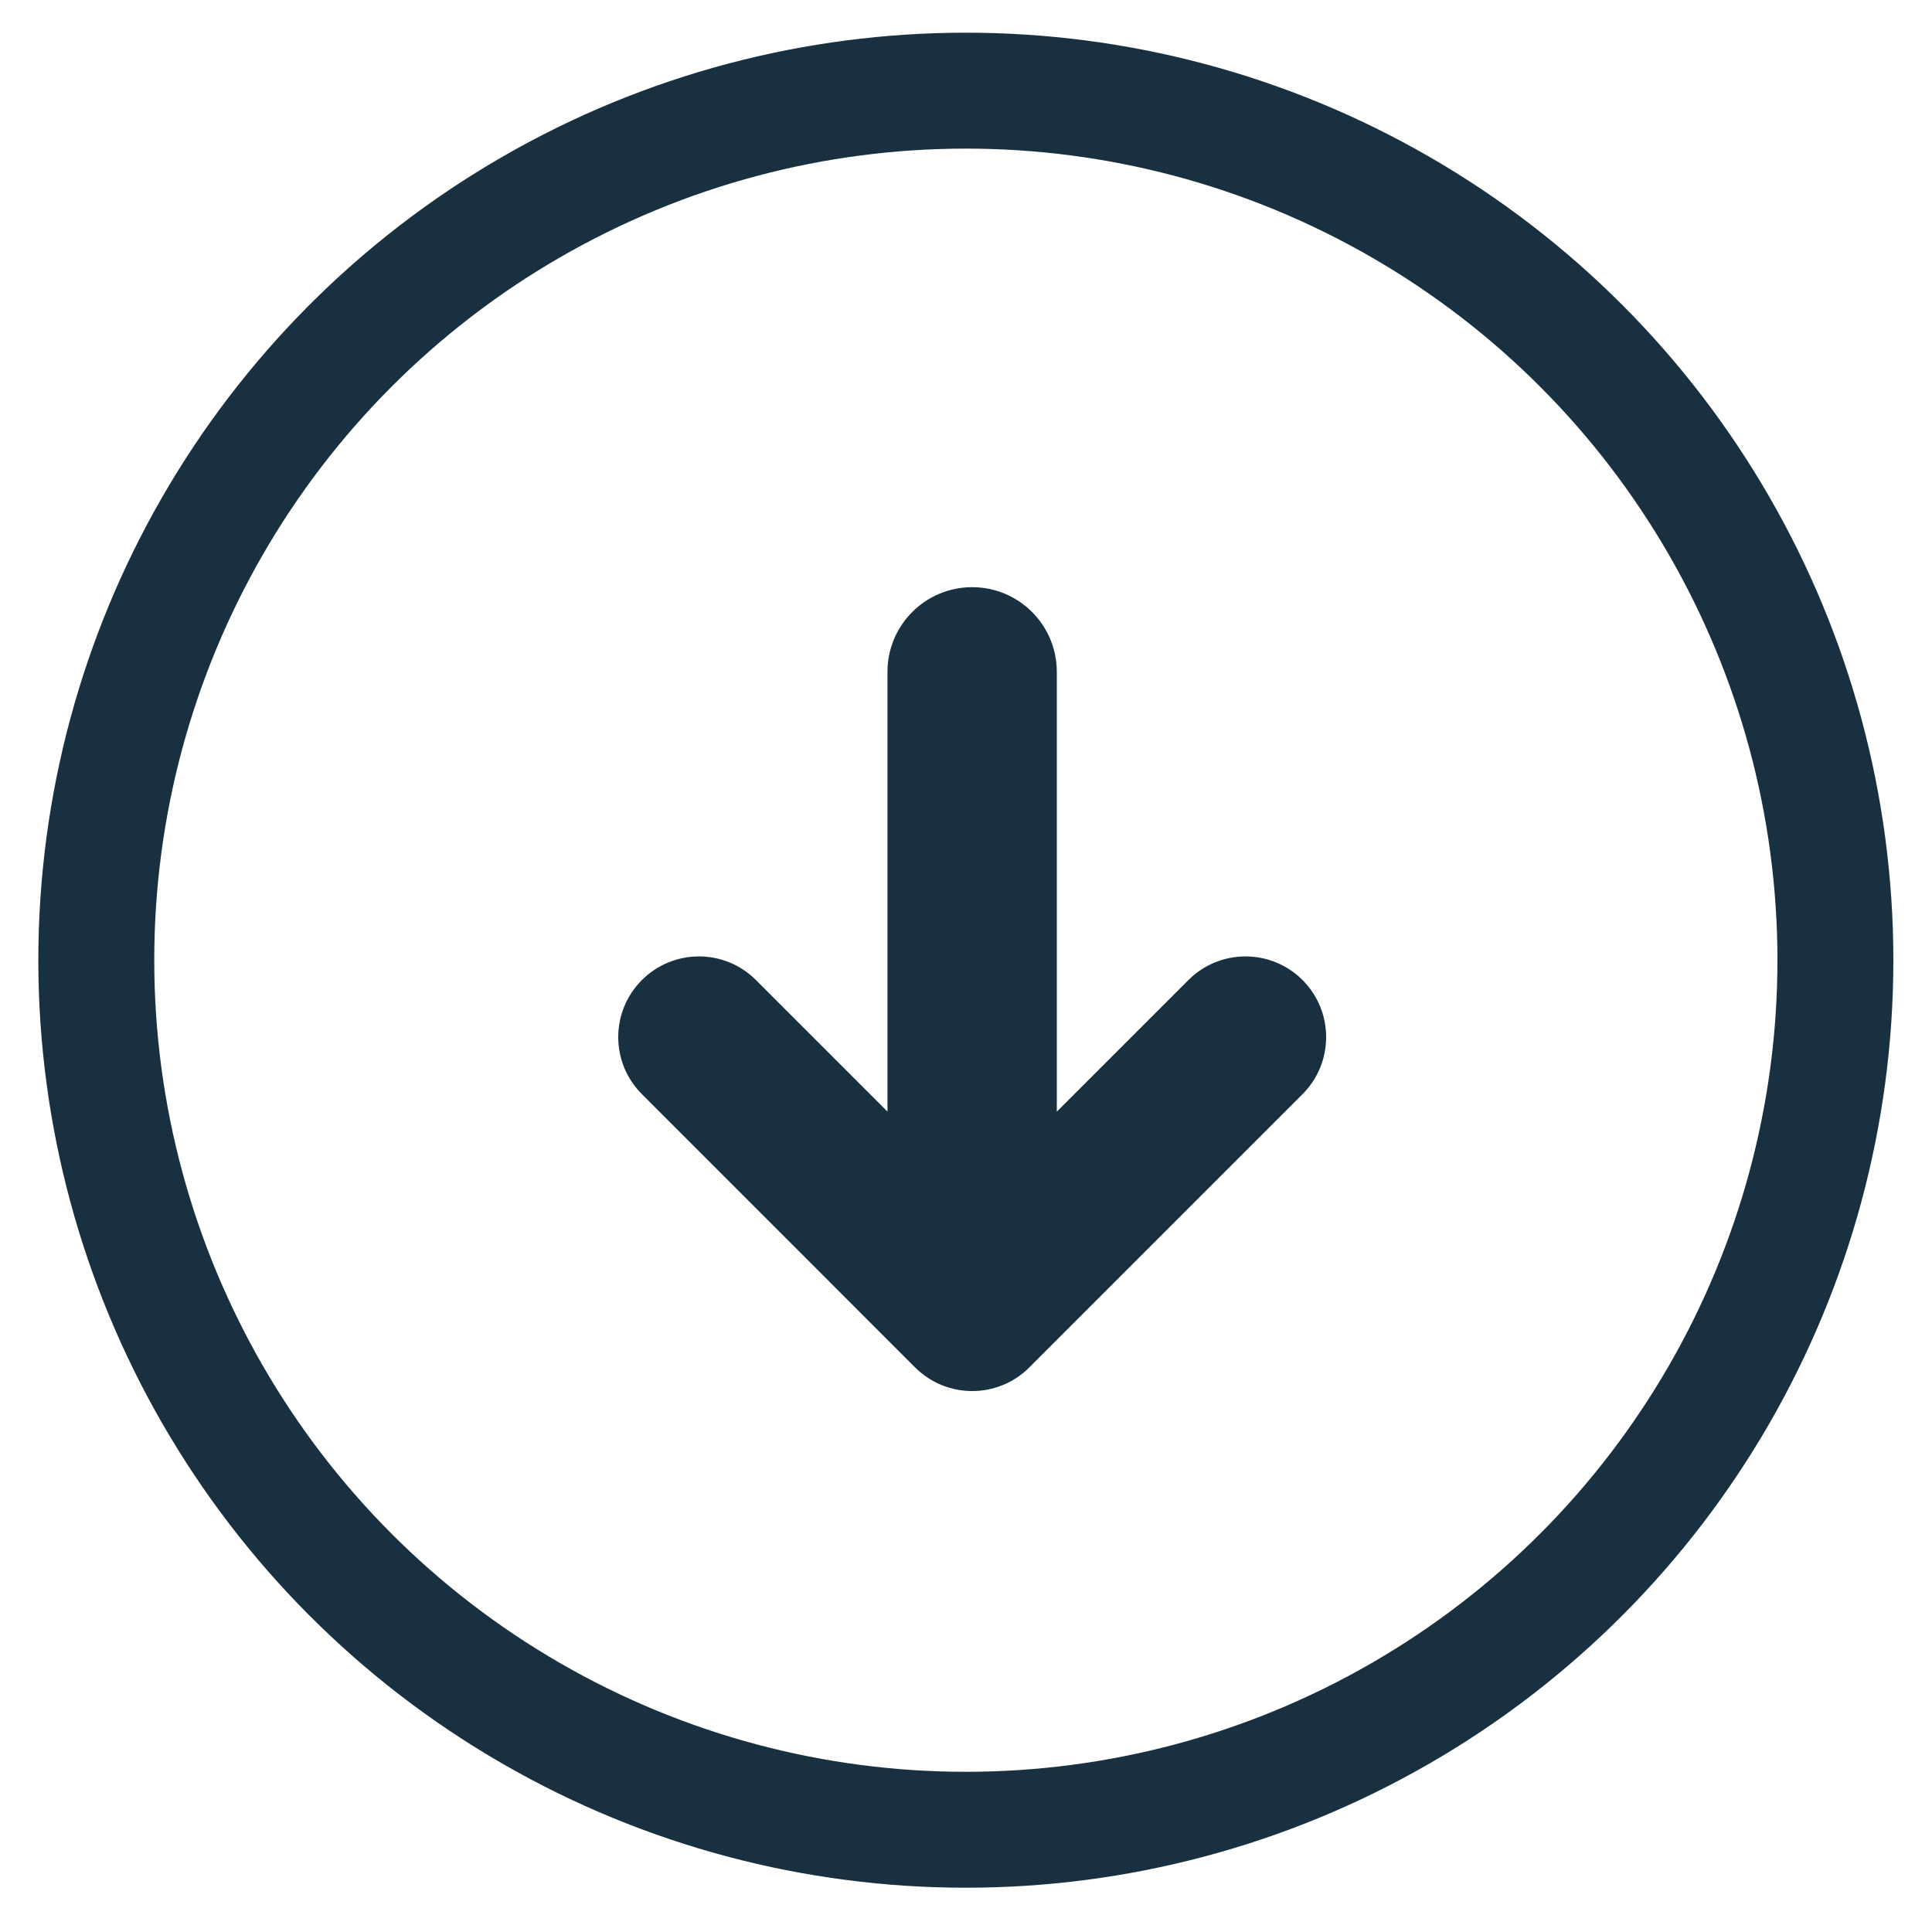
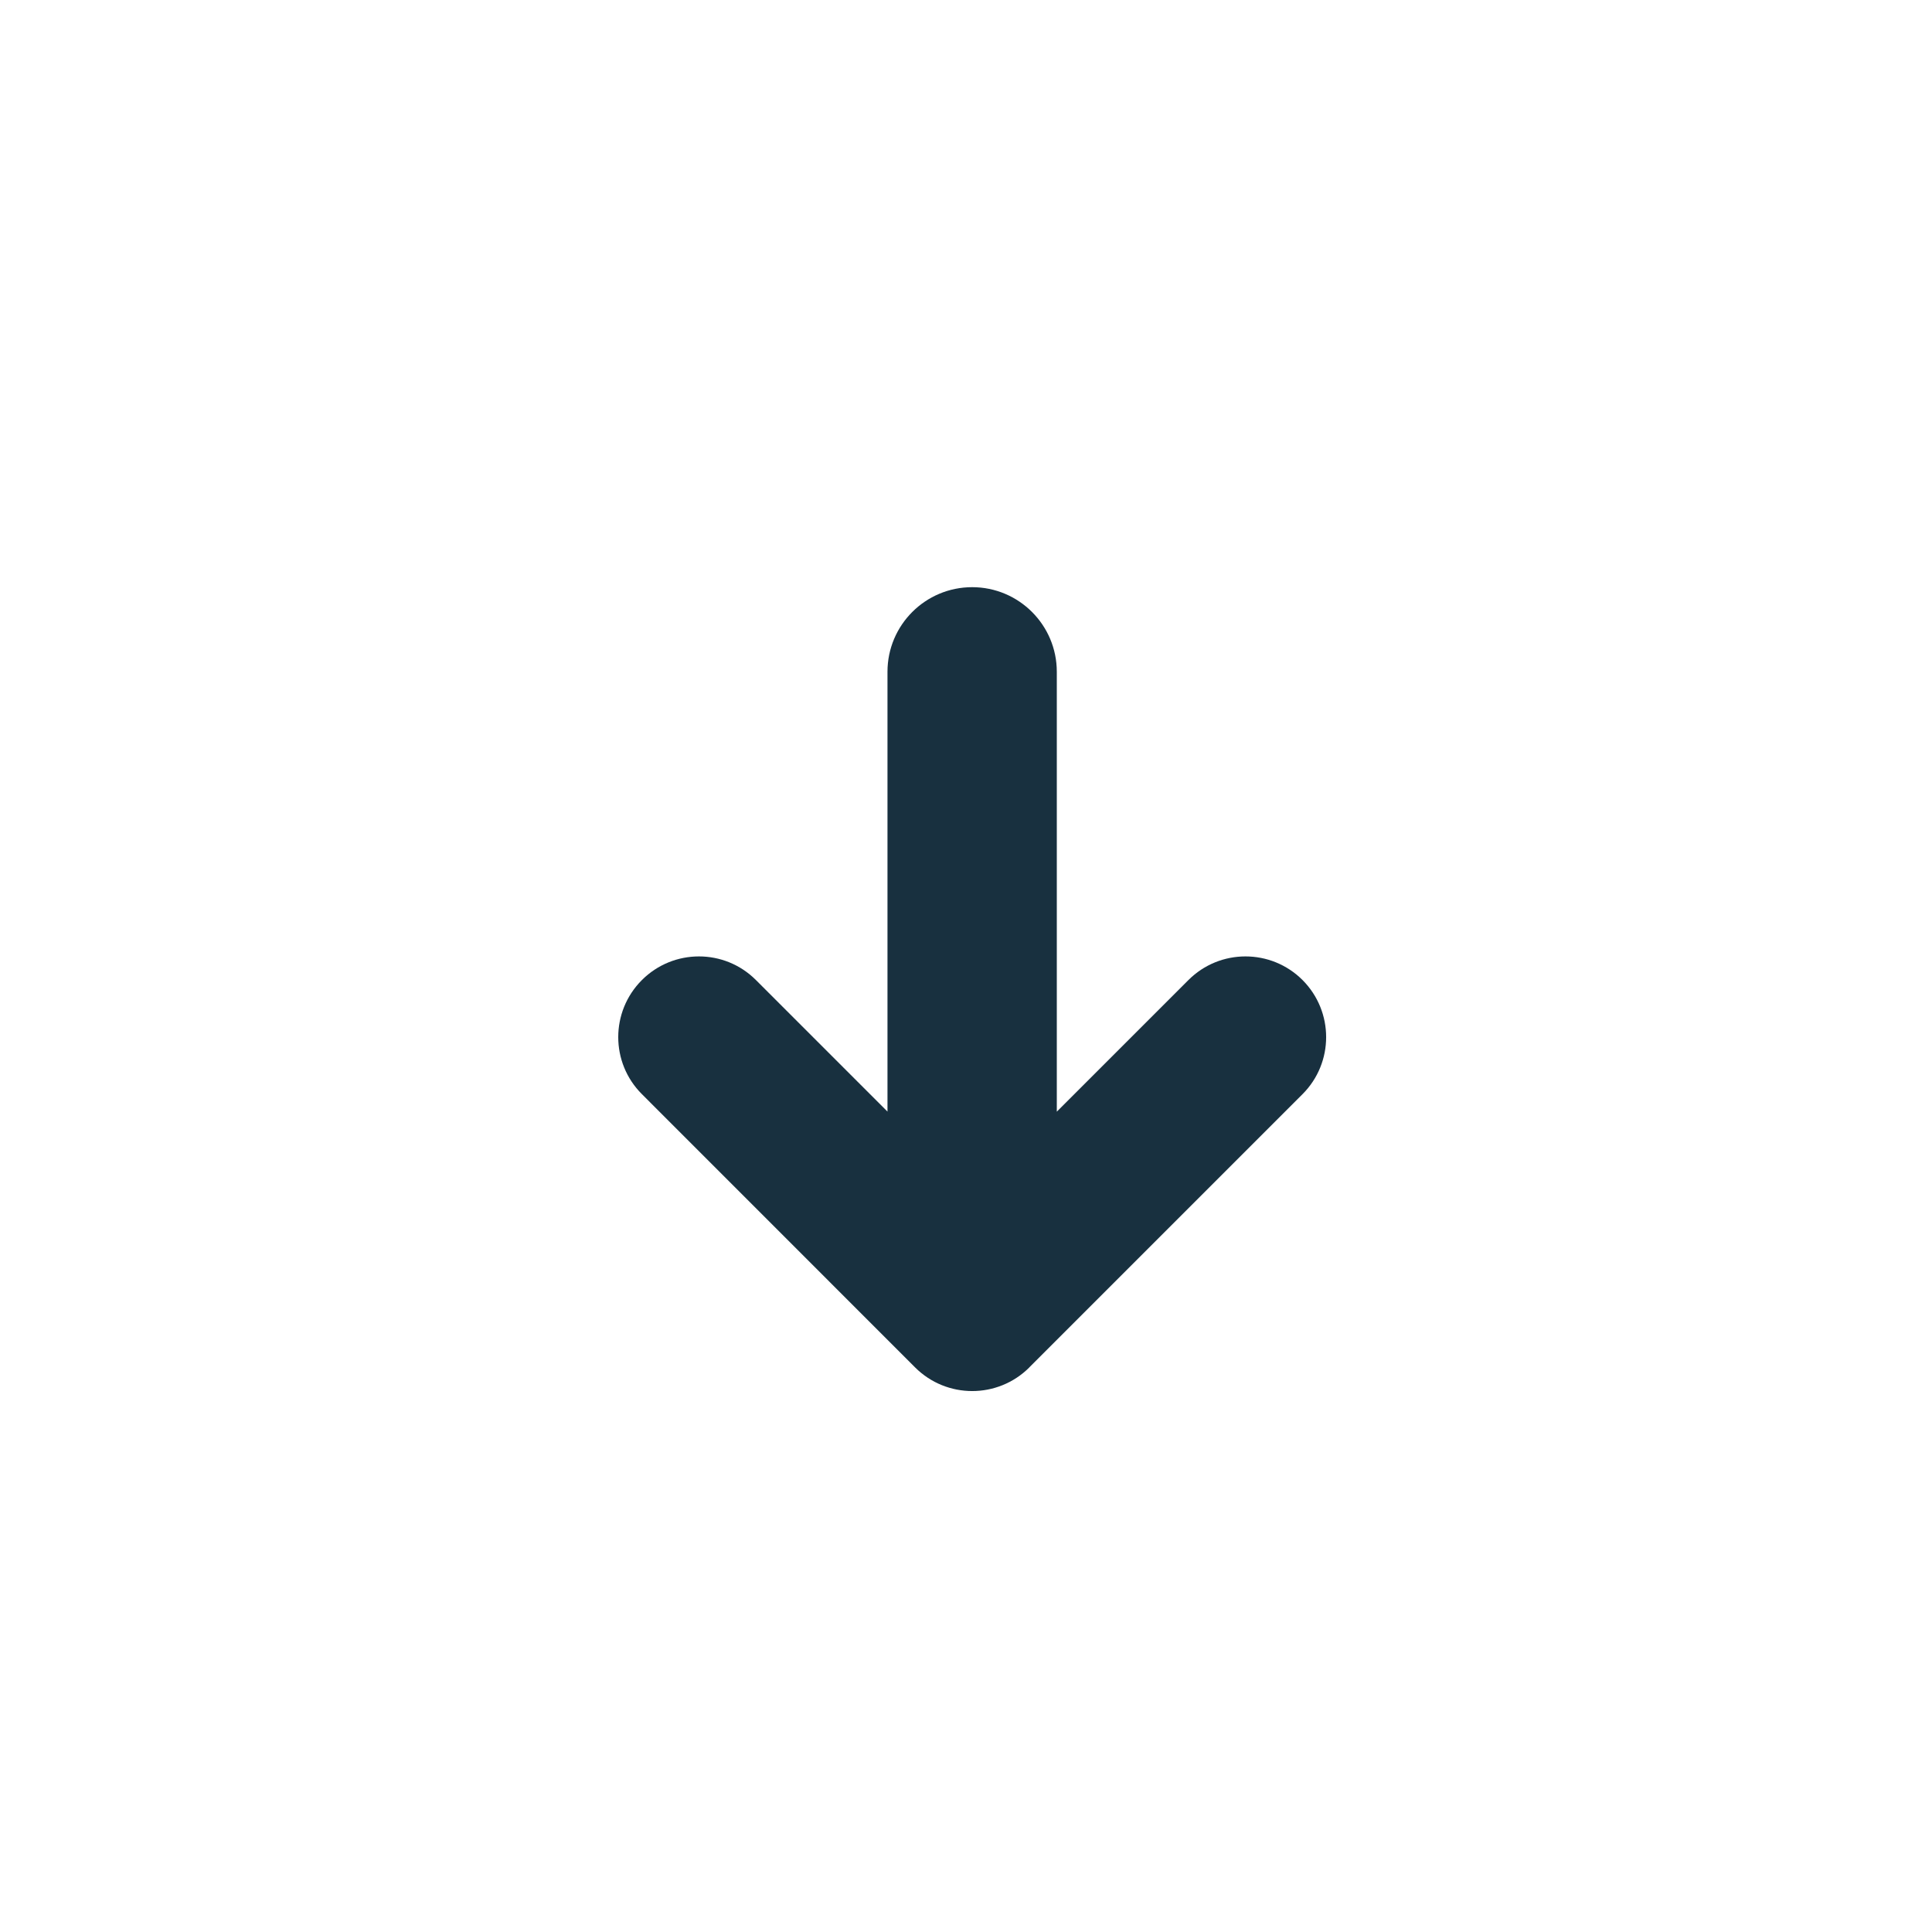
<svg xmlns="http://www.w3.org/2000/svg" width="25" height="25" viewBox="0 0 25 25" fill="none">
-   <circle cx="12.498" cy="12.425" r="11.252" stroke="#18303F" stroke-width="1.5" />
  <path fill-rule="evenodd" clip-rule="evenodd" d="M11.842 17.695L8.306 14.158C7.898 13.751 7.898 13.09 8.306 12.682C8.714 12.274 9.375 12.274 9.782 12.682L11.484 14.384L11.484 8.693C11.484 8.088 11.975 7.598 12.58 7.598C13.184 7.598 13.675 8.088 13.675 8.693L13.675 14.385L15.378 12.682C15.786 12.274 16.447 12.274 16.855 12.682C17.262 13.09 17.262 13.751 16.855 14.158L13.319 17.694L13.319 17.695C12.911 18.102 12.25 18.102 11.842 17.695Z" fill="#18303F" />
</svg>